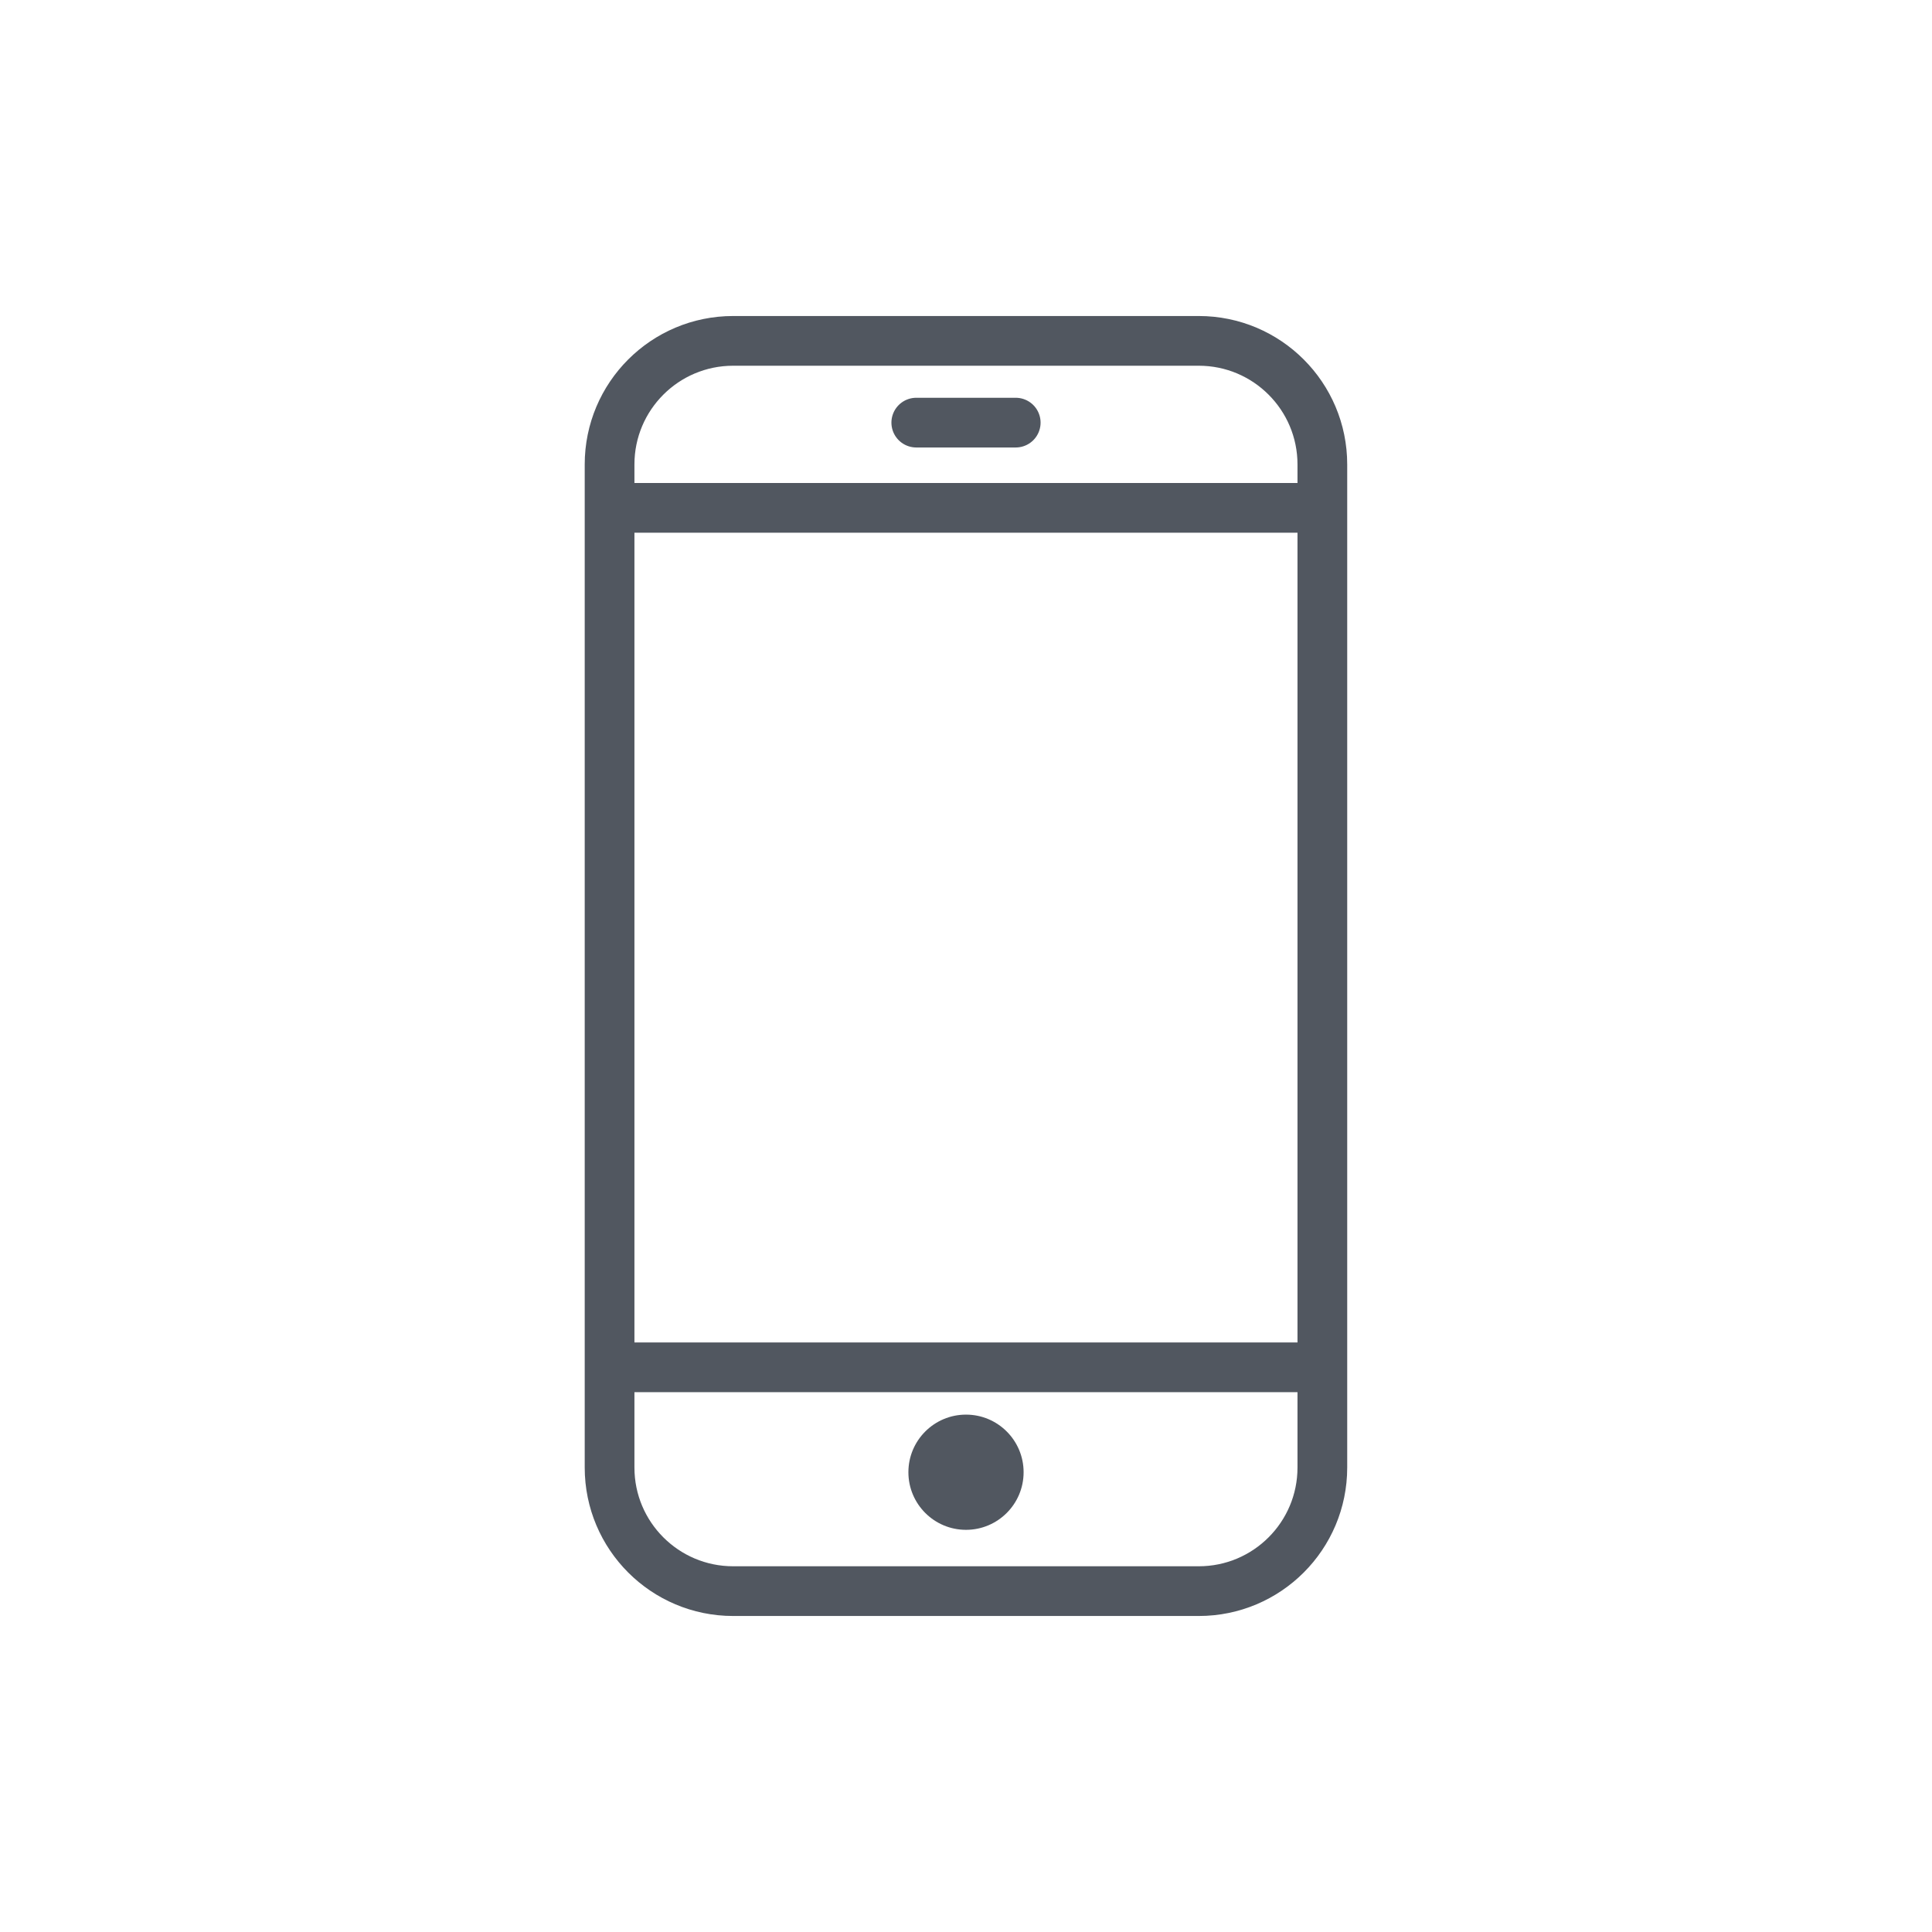
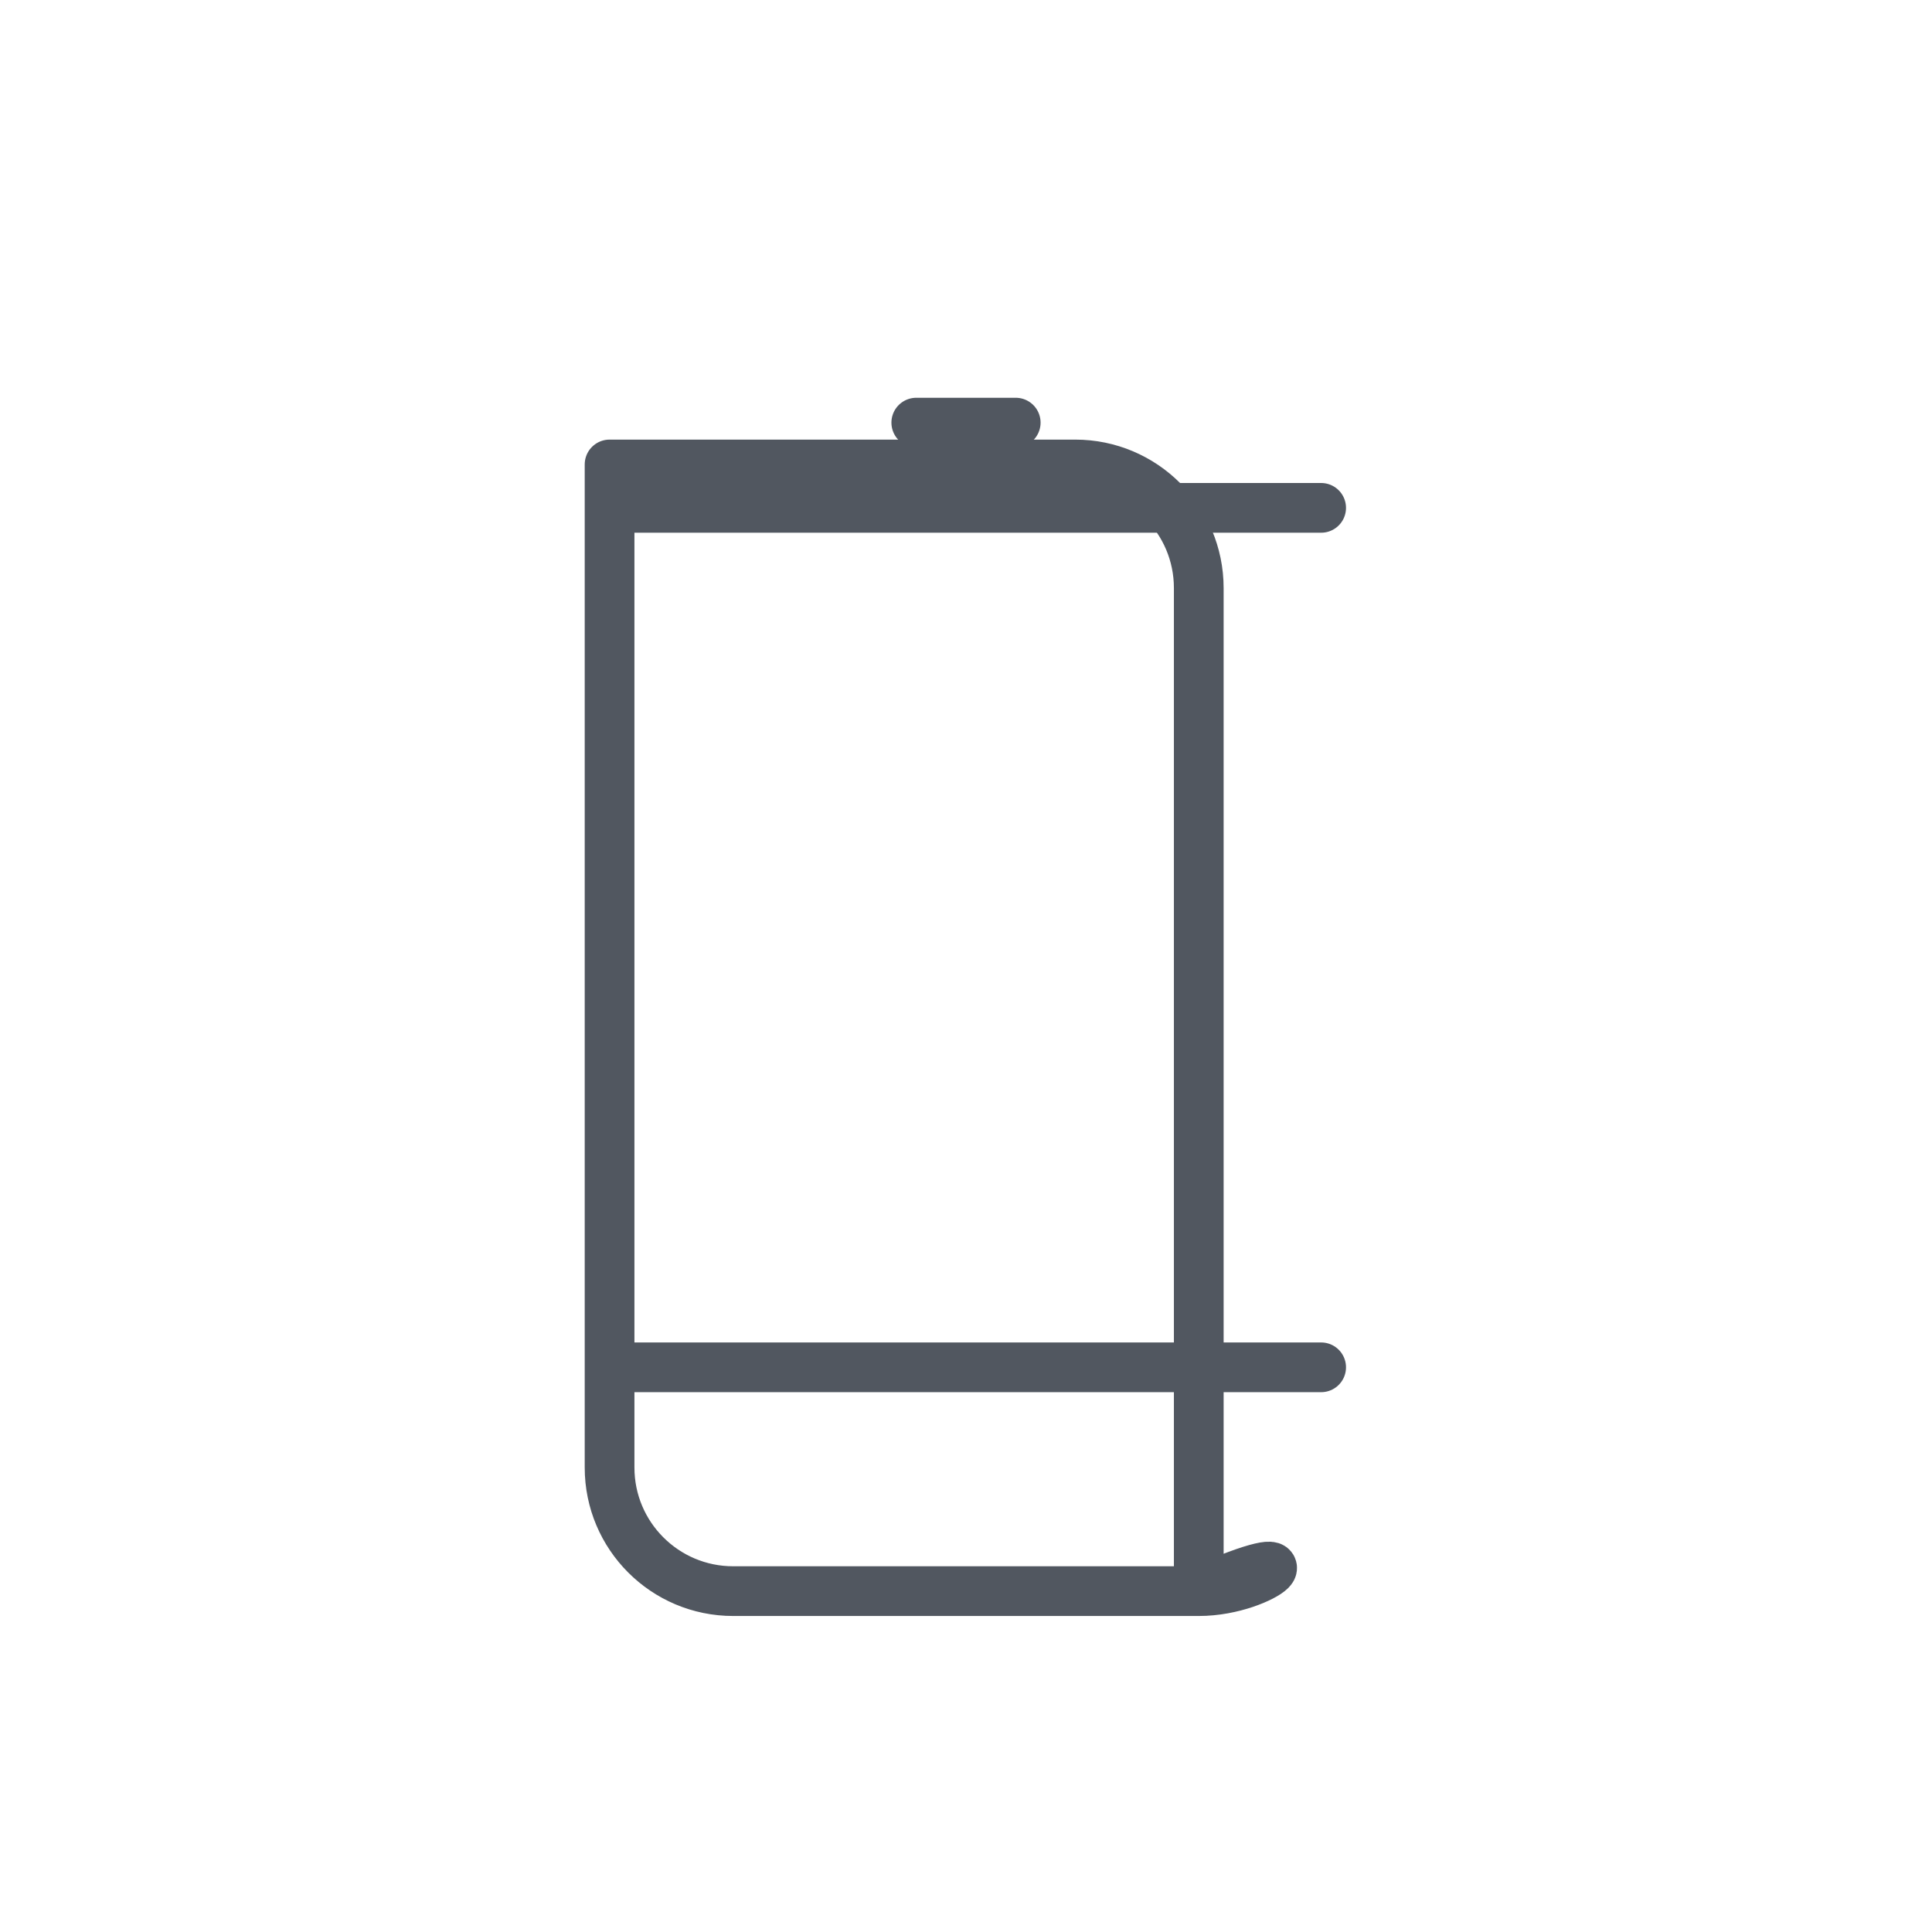
<svg xmlns="http://www.w3.org/2000/svg" version="1.1" id="Livello_3" x="0px" y="0px" viewBox="0 0 272 272" enable-background="new 0 0 272 272" xml:space="preserve">
  <g>
-     <path id="XMLID_119_" fill="none" stroke="#515760" stroke-width="7" stroke-linecap="round" stroke-linejoin="round" stroke-miterlimit="10" d="   M168.77,224.01h-65.55c-9.61,0-17.4-7.79-17.4-17.4V65.39c0-9.61,7.79-17.4,17.4-17.4h65.55c9.61,0,17.4,7.79,17.4,17.4v141.22   C186.17,216.22,178.38,224.01,168.77,224.01z" />
-     <circle id="XMLID_174_" fill="#515760" cx="136" cy="207.27" r="8.11" />
+     <path id="XMLID_119_" fill="none" stroke="#515760" stroke-width="7" stroke-linecap="round" stroke-linejoin="round" stroke-miterlimit="10" d="   M168.77,224.01h-65.55c-9.61,0-17.4-7.79-17.4-17.4V65.39h65.55c9.61,0,17.4,7.79,17.4,17.4v141.22   C186.17,216.22,178.38,224.01,168.77,224.01z" />
    <line id="XMLID_227_" fill="none" stroke="#515760" stroke-width="7" stroke-linecap="round" stroke-linejoin="round" stroke-miterlimit="10" x1="87" y1="192.5" x2="186" y2="192.5" />
    <line id="XMLID_228_" fill="none" stroke="#515760" stroke-width="7" stroke-linecap="round" stroke-linejoin="round" stroke-miterlimit="10" x1="87" y1="71.5" x2="186" y2="71.5" />
    <line id="XMLID_226_" fill="none" stroke="#515760" stroke-width="7" stroke-linecap="round" stroke-linejoin="round" stroke-miterlimit="10" x1="129" y1="59.5" x2="143" y2="59.5" />
  </g>
</svg>